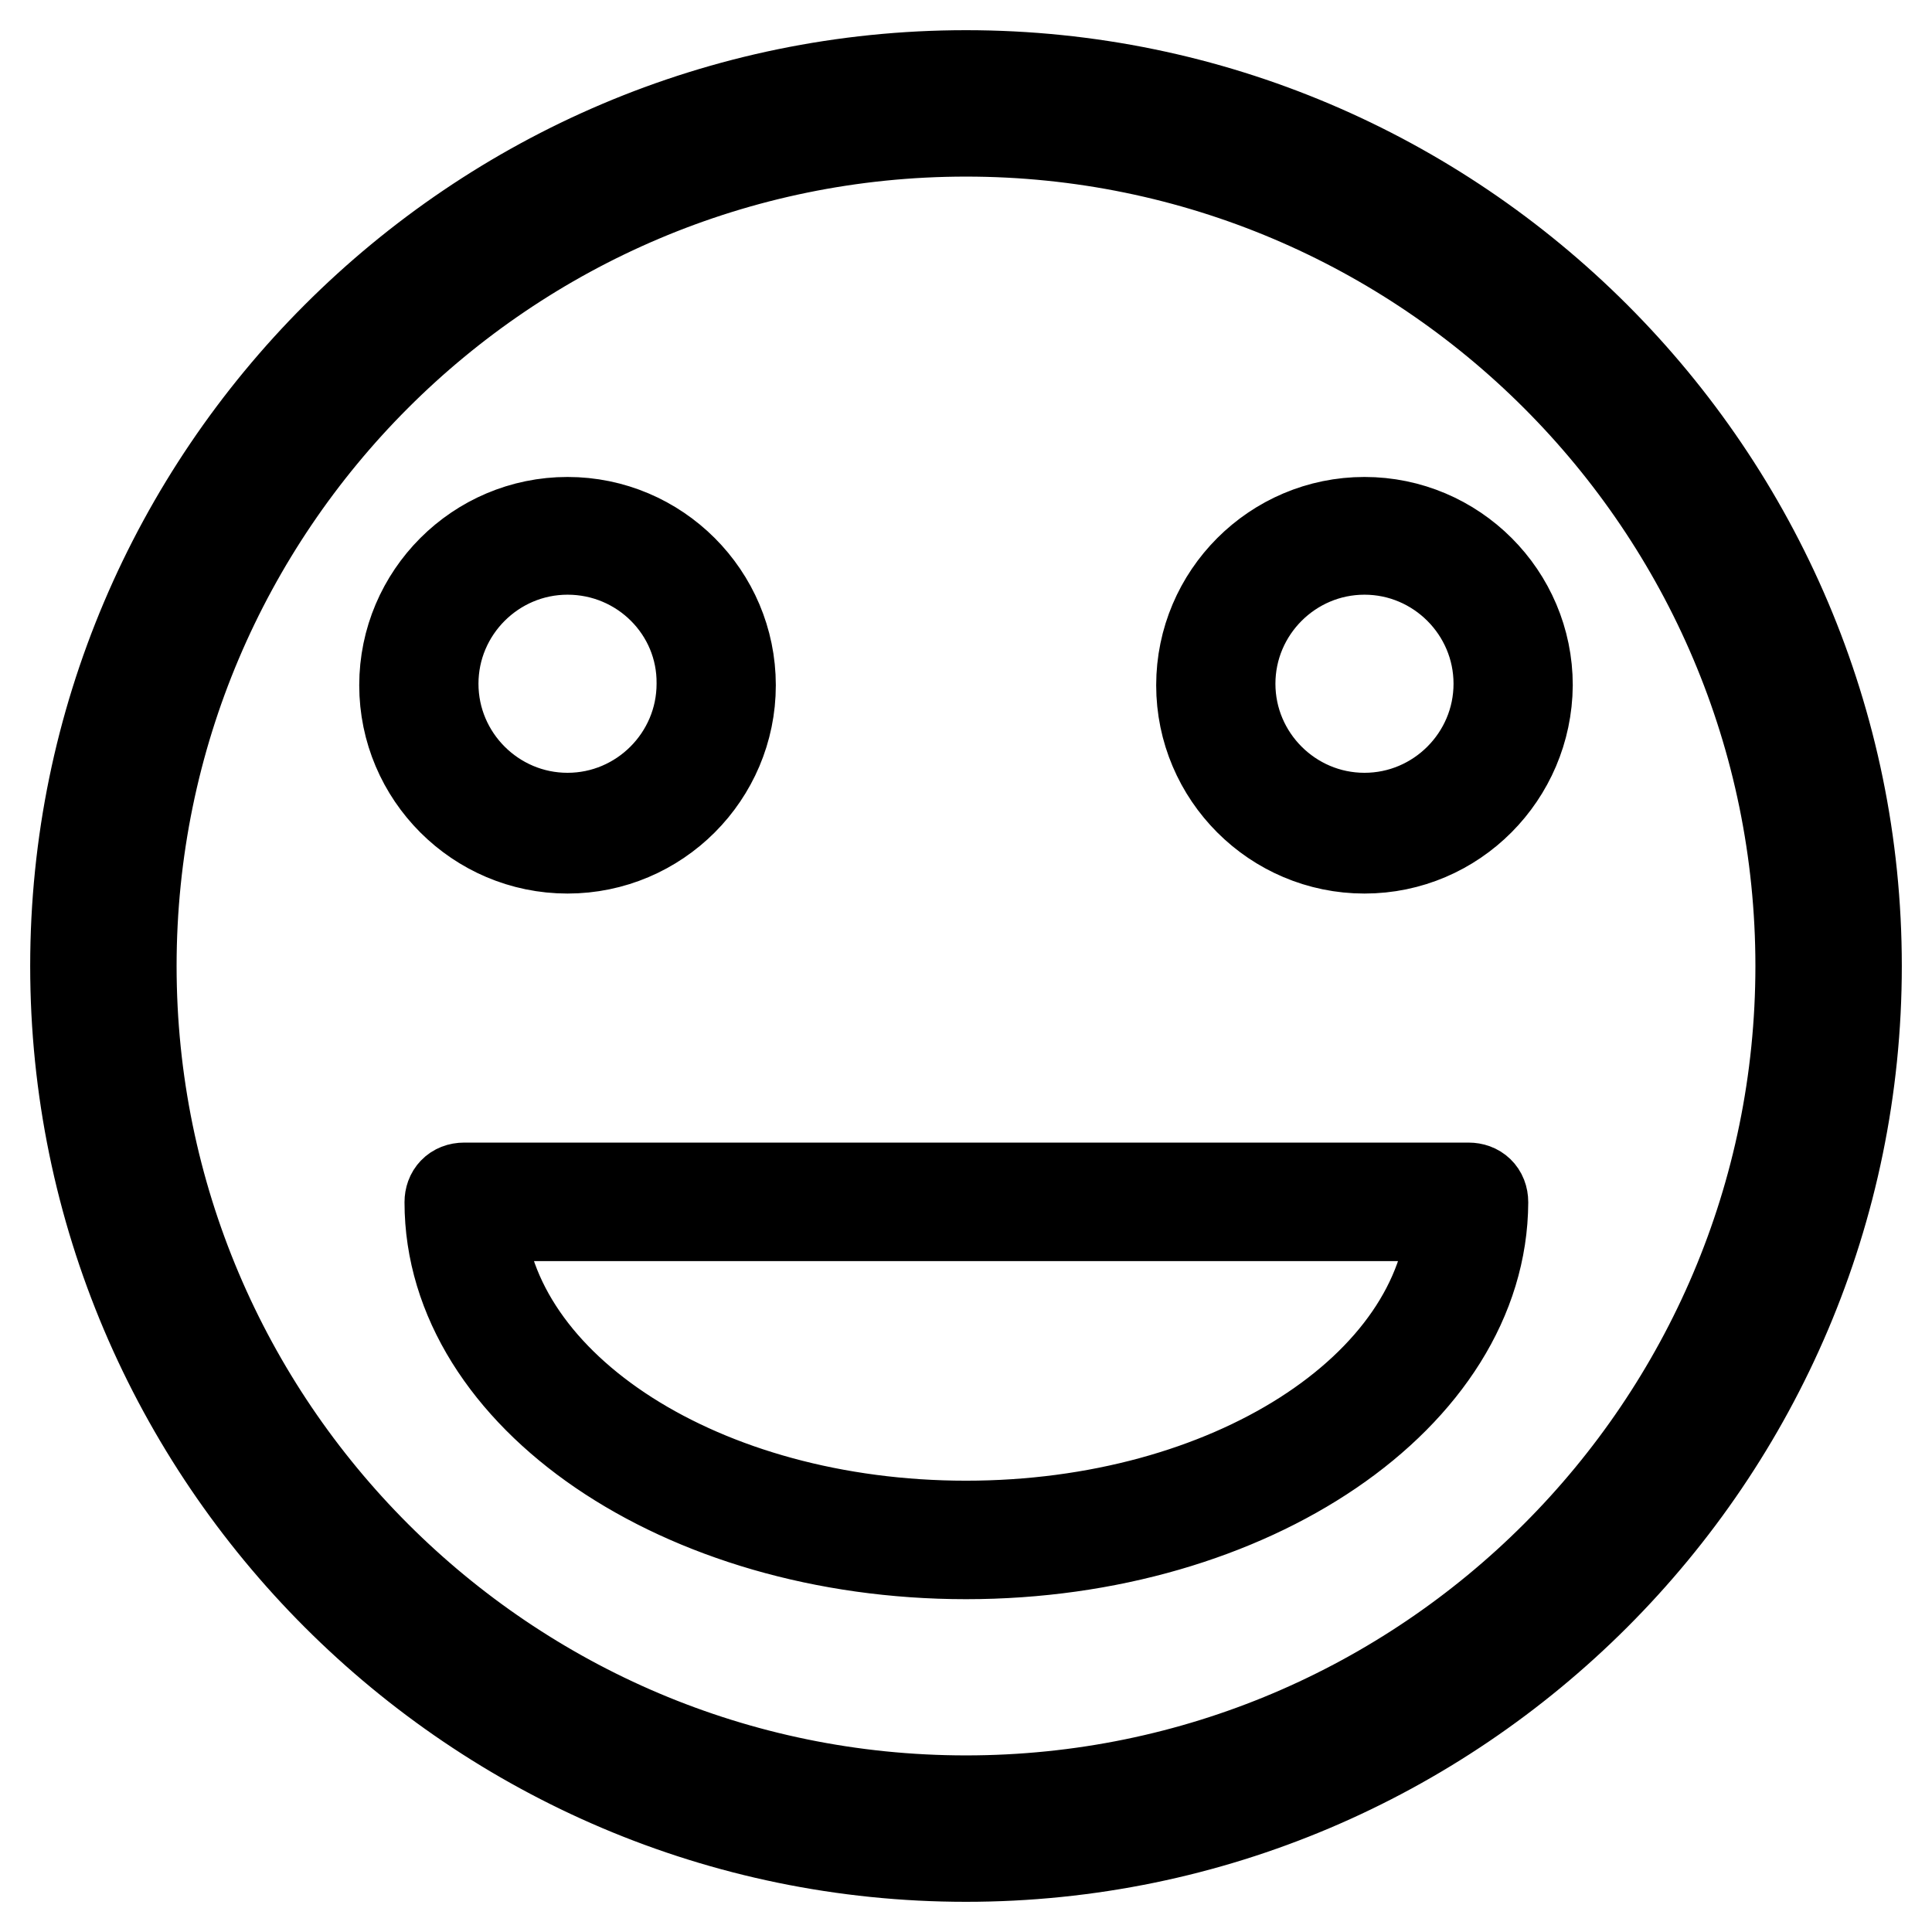
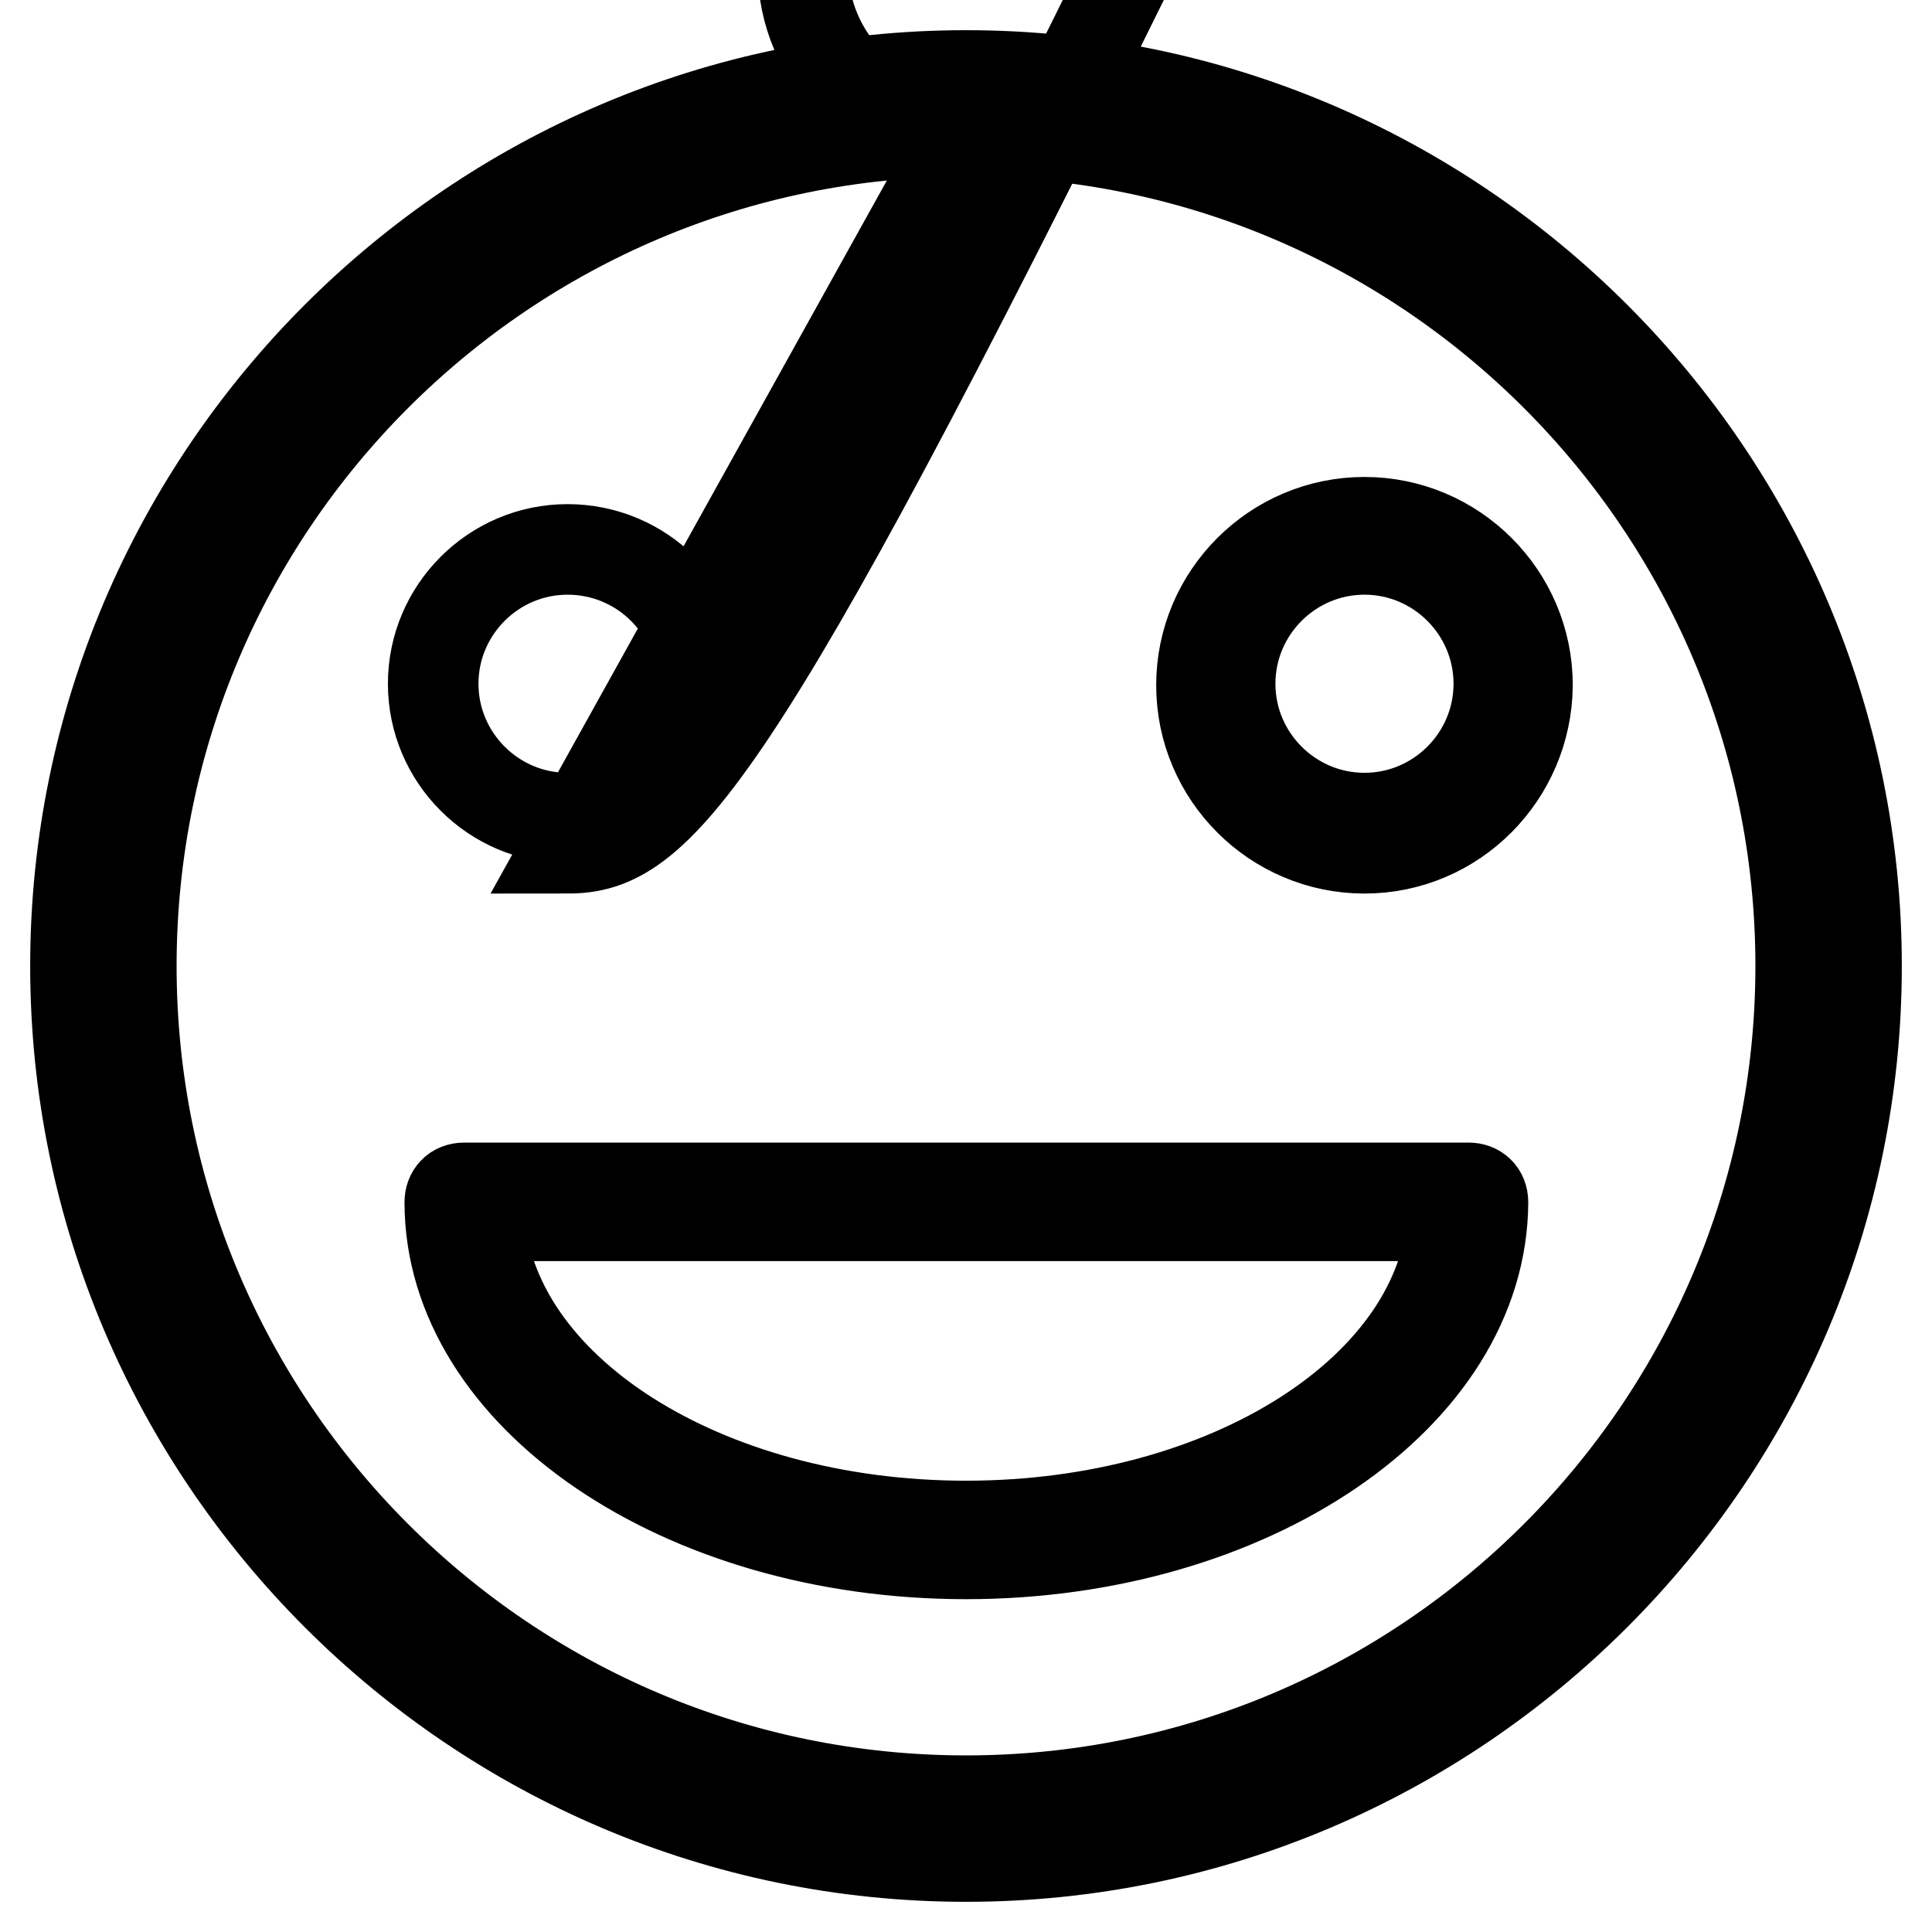
<svg xmlns="http://www.w3.org/2000/svg" version="1.1" x="0px" y="0px" viewBox="0 0 256 256" enable-background="new 0 0 256 256" xml:space="preserve">
  <g>
-     <path stroke-width="12" fill-opacity="0" stroke="#000000" d="M128,246c-65,0-118-53-118-118C10,63,63,10,128,10c65,0,118,53,118,118C246,193,193,246,128,246z M128,17.4 C67,17.4,17.4,67,17.4,128S67,238.6,128,238.6S238.6,189,238.6,128S189,17.4,128,17.4z M75.2,112.4c-11.9,0-21.6-9.7-21.6-21.6 c0-11.9,9.7-21.6,21.6-21.6c11.9,0,21.6,9.7,21.6,21.6C96.8,102.7,87.1,112.4,75.2,112.4z M75.2,72.8c-9.8,0-17.8,8-17.8,17.8 c0,9.8,8,17.8,17.8,17.8c9.8,0,17.8-8,17.8-17.8C93.1,80.8,85.1,72.8,75.2,72.8z M180.8,112.4c-11.9,0-21.6-9.7-21.6-21.6 c0-11.9,9.7-21.6,21.6-21.6s21.6,9.7,21.6,21.6C202.3,102.7,192.7,112.4,180.8,112.4z M180.8,72.8c-9.8,0-17.8,8-17.8,17.8 c0,9.8,8,17.8,17.8,17.8c9.8,0,17.8-8,17.8-17.8C198.6,80.8,190.6,72.8,180.8,72.8z M128,205.9c-37.7,0-68.4-21-68.4-46.6 c0-1.1,0.7-1.9,1.9-1.9h133.1c1.1,0,1.9,0.7,1.9,1.9C196.4,184.9,165.7,205.9,128,205.9z M63.5,161.1c1.3,22.9,29.7,41.1,64.5,41.1 c34.8,0,63.2-18.2,64.5-41.1H63.5z" />
+     <path stroke-width="12" fill-opacity="0" stroke="#000000" d="M128,246c-65,0-118-53-118-118C10,63,63,10,128,10c65,0,118,53,118,118C246,193,193,246,128,246z M128,17.4 C67,17.4,17.4,67,17.4,128S67,238.6,128,238.6S238.6,189,238.6,128S189,17.4,128,17.4z c-11.9,0-21.6-9.7-21.6-21.6 c0-11.9,9.7-21.6,21.6-21.6c11.9,0,21.6,9.7,21.6,21.6C96.8,102.7,87.1,112.4,75.2,112.4z M75.2,72.8c-9.8,0-17.8,8-17.8,17.8 c0,9.8,8,17.8,17.8,17.8c9.8,0,17.8-8,17.8-17.8C93.1,80.8,85.1,72.8,75.2,72.8z M180.8,112.4c-11.9,0-21.6-9.7-21.6-21.6 c0-11.9,9.7-21.6,21.6-21.6s21.6,9.7,21.6,21.6C202.3,102.7,192.7,112.4,180.8,112.4z M180.8,72.8c-9.8,0-17.8,8-17.8,17.8 c0,9.8,8,17.8,17.8,17.8c9.8,0,17.8-8,17.8-17.8C198.6,80.8,190.6,72.8,180.8,72.8z M128,205.9c-37.7,0-68.4-21-68.4-46.6 c0-1.1,0.7-1.9,1.9-1.9h133.1c1.1,0,1.9,0.7,1.9,1.9C196.4,184.9,165.7,205.9,128,205.9z M63.5,161.1c1.3,22.9,29.7,41.1,64.5,41.1 c34.8,0,63.2-18.2,64.5-41.1H63.5z" />
  </g>
</svg>